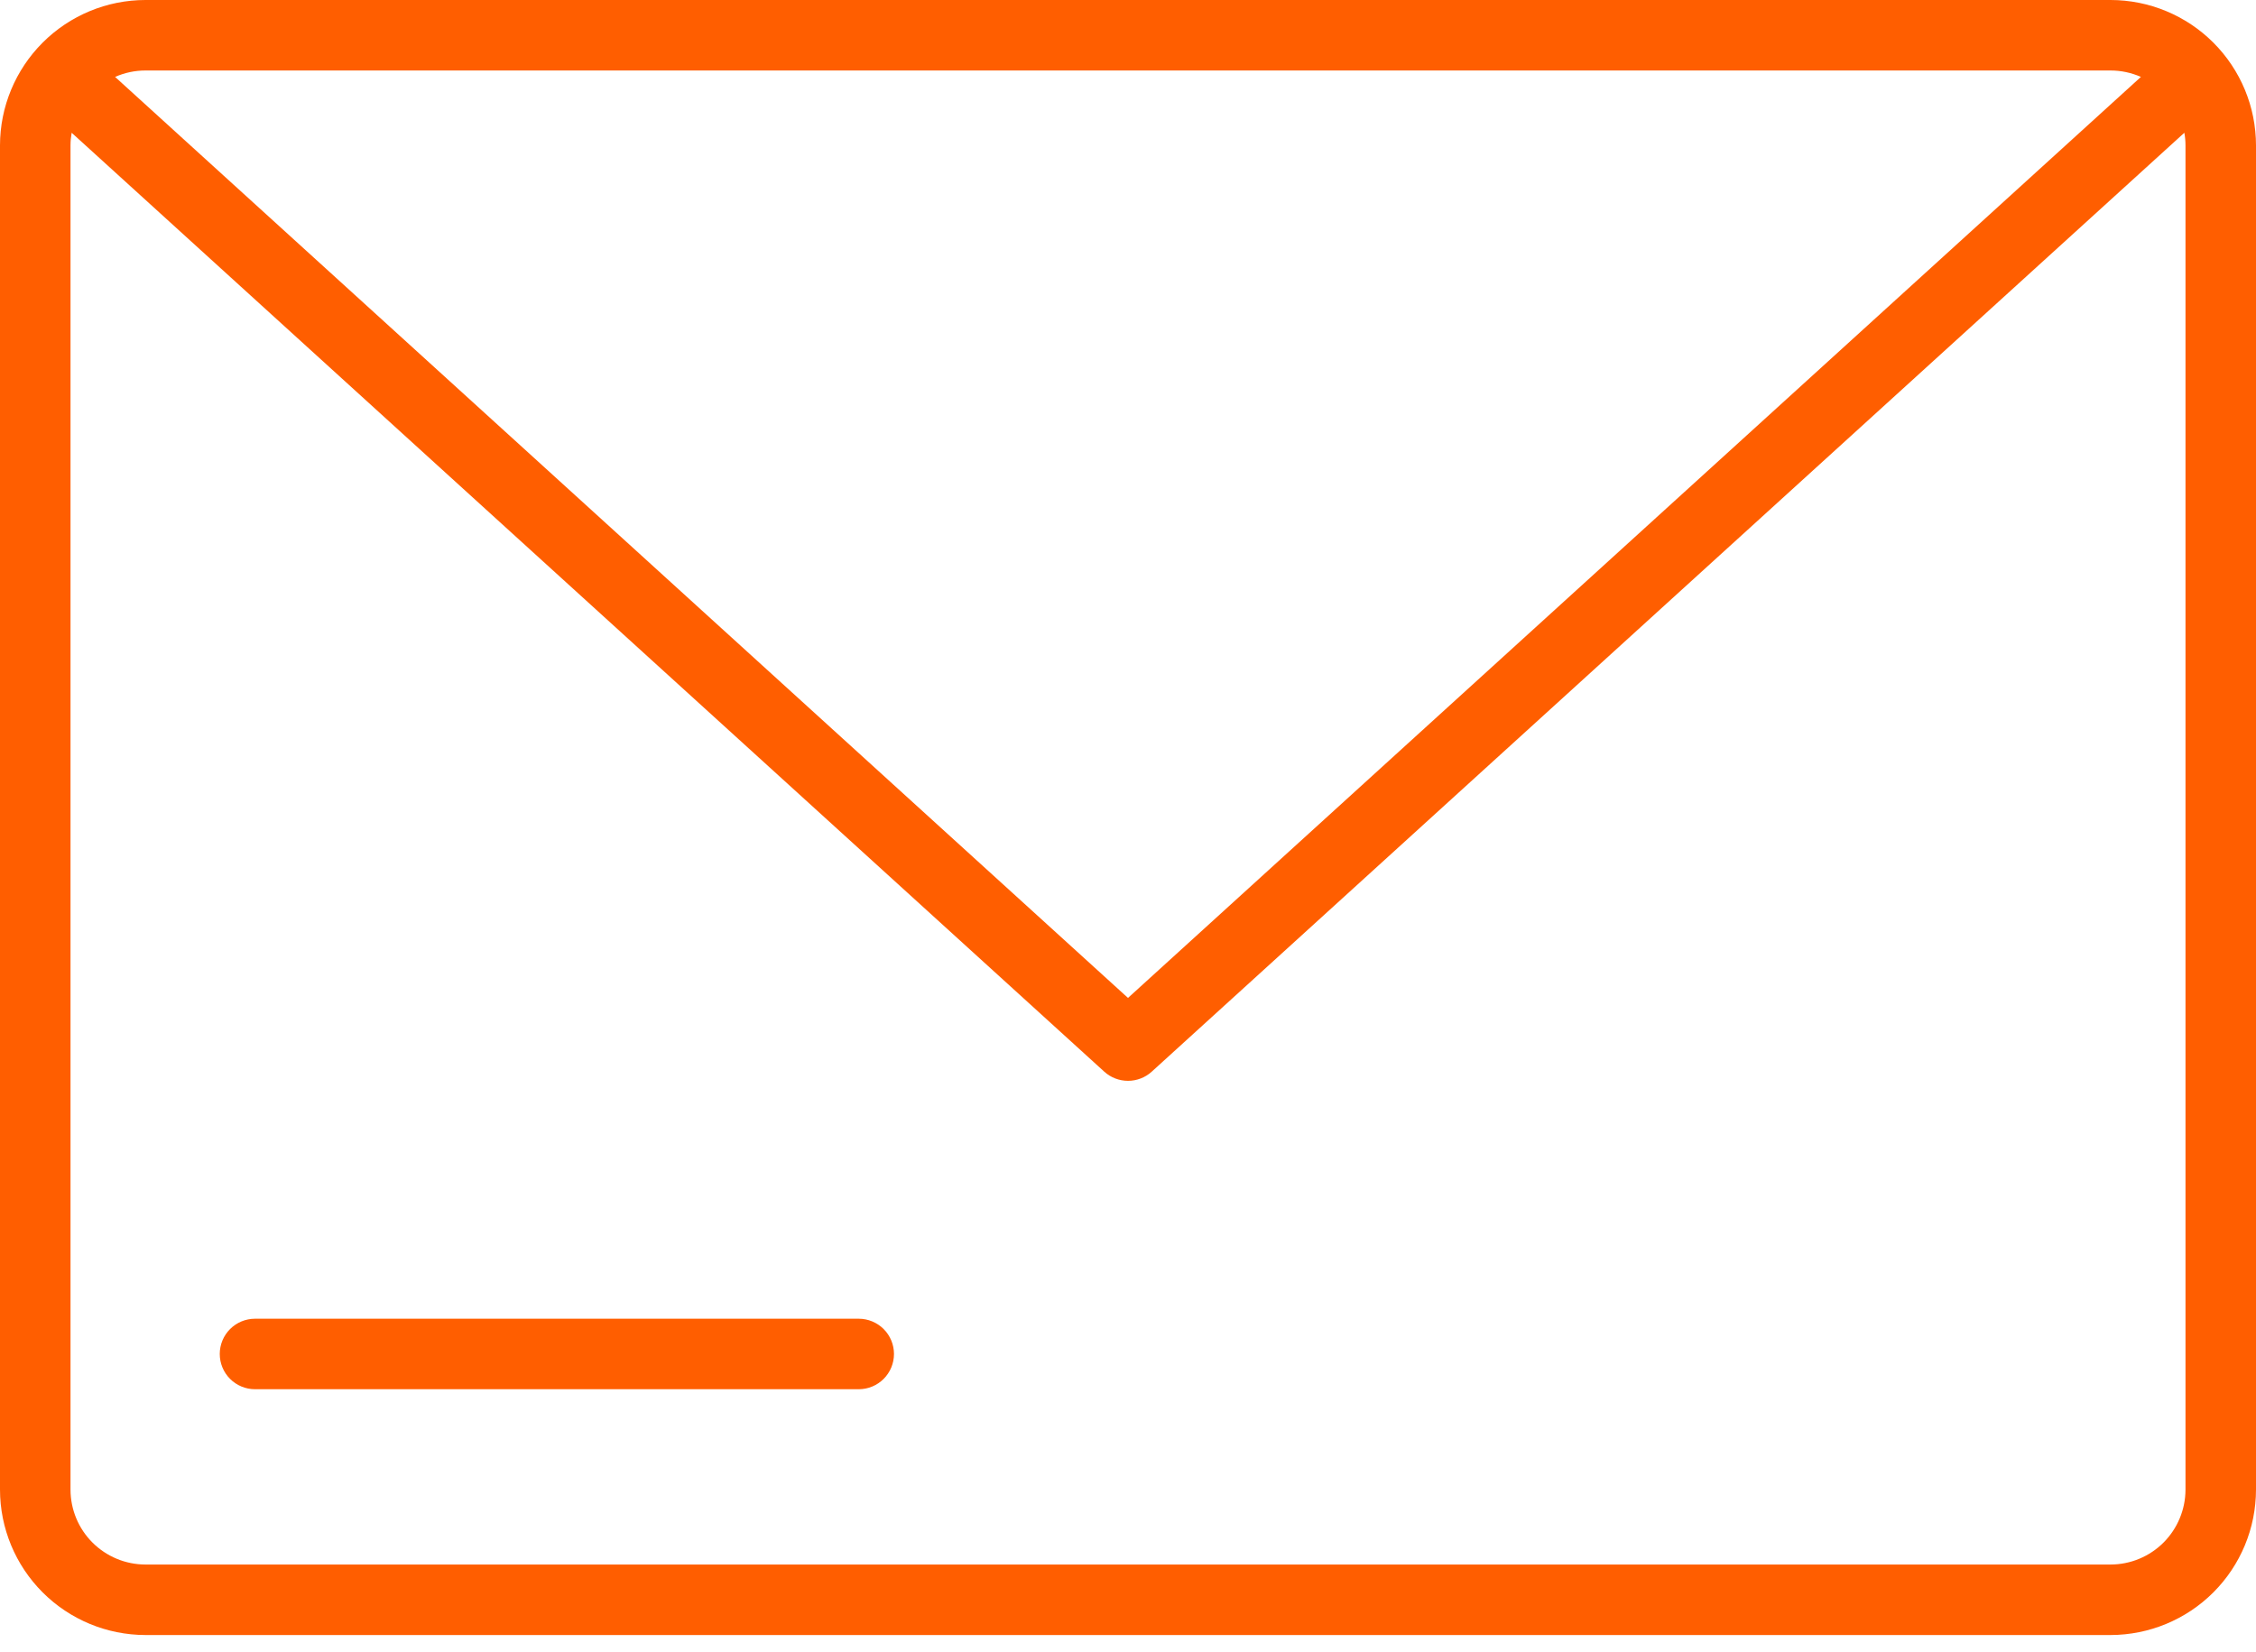
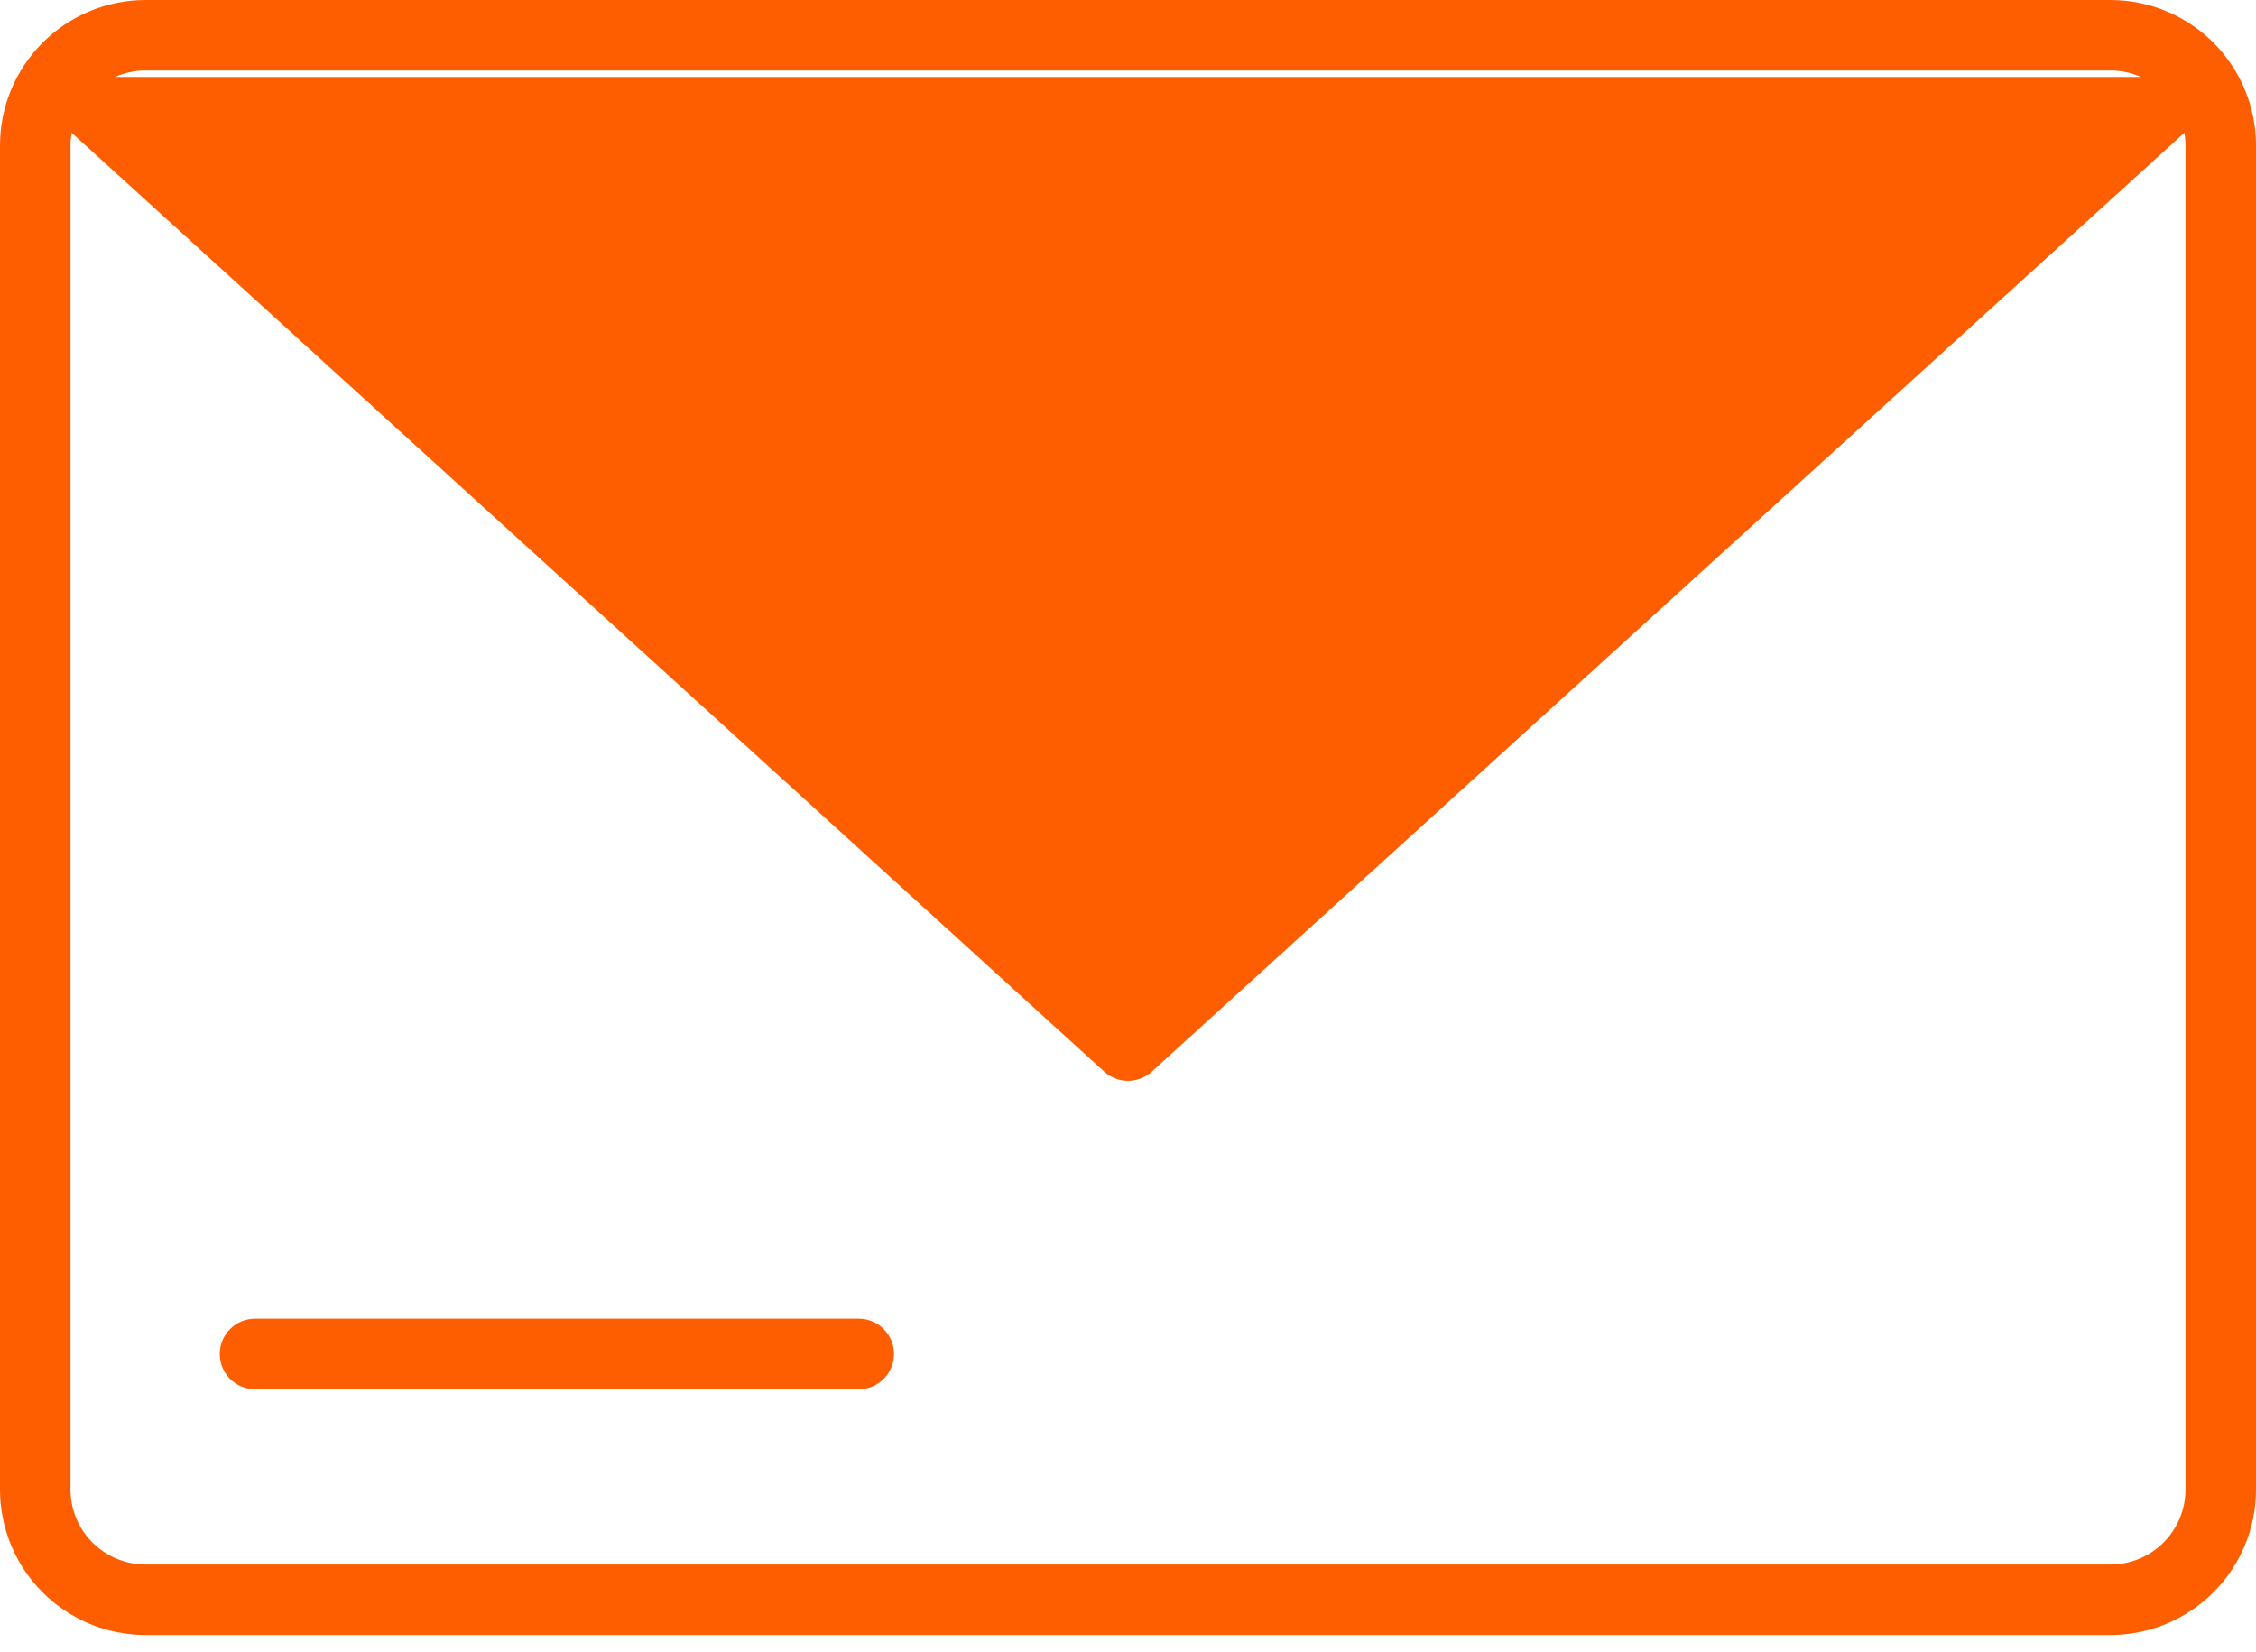
<svg xmlns="http://www.w3.org/2000/svg" width="71" height="52" viewBox="0 0 71 52" fill="none">
-   <path fill-rule="evenodd" clip-rule="evenodd" d="M28.135 42.619C28.135 42.913 28.018 43.196 27.81 43.404C27.602 43.612 27.32 43.729 27.026 43.729H8.025C7.731 43.729 7.449 43.612 7.241 43.404C7.033 43.196 6.916 42.913 6.916 42.619C6.916 42.325 7.033 42.043 7.241 41.835C7.449 41.627 7.731 41.51 8.025 41.51H27.026C27.32 41.51 27.602 41.627 27.81 41.835C28.018 42.043 28.135 42.325 28.135 42.619ZM68.781 46.889V4.576C68.781 4.443 68.769 4.31 68.745 4.179L36.246 33.734C36.042 33.919 35.776 34.022 35.5 34.022C35.224 34.022 34.958 33.919 34.754 33.734L2.255 4.179C2.232 4.31 2.219 4.443 2.219 4.576V46.889C2.22 47.514 2.468 48.114 2.91 48.555C3.352 48.997 3.951 49.246 4.576 49.247H66.424C67.049 49.246 67.648 48.997 68.09 48.555C68.531 48.113 68.78 47.514 68.781 46.889ZM66.424 2.219C66.752 2.219 67.077 2.288 67.378 2.421L35.5 31.412L3.622 2.421C3.923 2.288 4.248 2.219 4.576 2.219H66.424ZM66.424 0H4.576C3.363 0.001 2.2 0.484 1.342 1.342C0.484 2.2 0.001 3.363 0 4.576L0 46.889C0.001 48.103 0.484 49.266 1.342 50.124C2.2 50.982 3.363 51.464 4.576 51.466H66.424C67.637 51.464 68.8 50.982 69.658 50.124C70.516 49.266 70.999 48.103 71 46.889V4.576C70.999 3.363 70.516 2.2 69.658 1.342C68.8 0.484 67.637 0.001 66.424 0Z" fill="#FF5E00" />
+   <path fill-rule="evenodd" clip-rule="evenodd" d="M28.135 42.619C28.135 42.913 28.018 43.196 27.81 43.404C27.602 43.612 27.32 43.729 27.026 43.729H8.025C7.731 43.729 7.449 43.612 7.241 43.404C7.033 43.196 6.916 42.913 6.916 42.619C6.916 42.325 7.033 42.043 7.241 41.835C7.449 41.627 7.731 41.51 8.025 41.51H27.026C27.32 41.51 27.602 41.627 27.81 41.835C28.018 42.043 28.135 42.325 28.135 42.619ZM68.781 46.889V4.576C68.781 4.443 68.769 4.31 68.745 4.179L36.246 33.734C36.042 33.919 35.776 34.022 35.5 34.022C35.224 34.022 34.958 33.919 34.754 33.734L2.255 4.179C2.232 4.31 2.219 4.443 2.219 4.576V46.889C2.22 47.514 2.468 48.114 2.91 48.555C3.352 48.997 3.951 49.246 4.576 49.247H66.424C67.049 49.246 67.648 48.997 68.09 48.555C68.531 48.113 68.78 47.514 68.781 46.889ZM66.424 2.219C66.752 2.219 67.077 2.288 67.378 2.421L3.622 2.421C3.923 2.288 4.248 2.219 4.576 2.219H66.424ZM66.424 0H4.576C3.363 0.001 2.2 0.484 1.342 1.342C0.484 2.2 0.001 3.363 0 4.576L0 46.889C0.001 48.103 0.484 49.266 1.342 50.124C2.2 50.982 3.363 51.464 4.576 51.466H66.424C67.637 51.464 68.8 50.982 69.658 50.124C70.516 49.266 70.999 48.103 71 46.889V4.576C70.999 3.363 70.516 2.2 69.658 1.342C68.8 0.484 67.637 0.001 66.424 0Z" fill="#FF5E00" />
</svg>